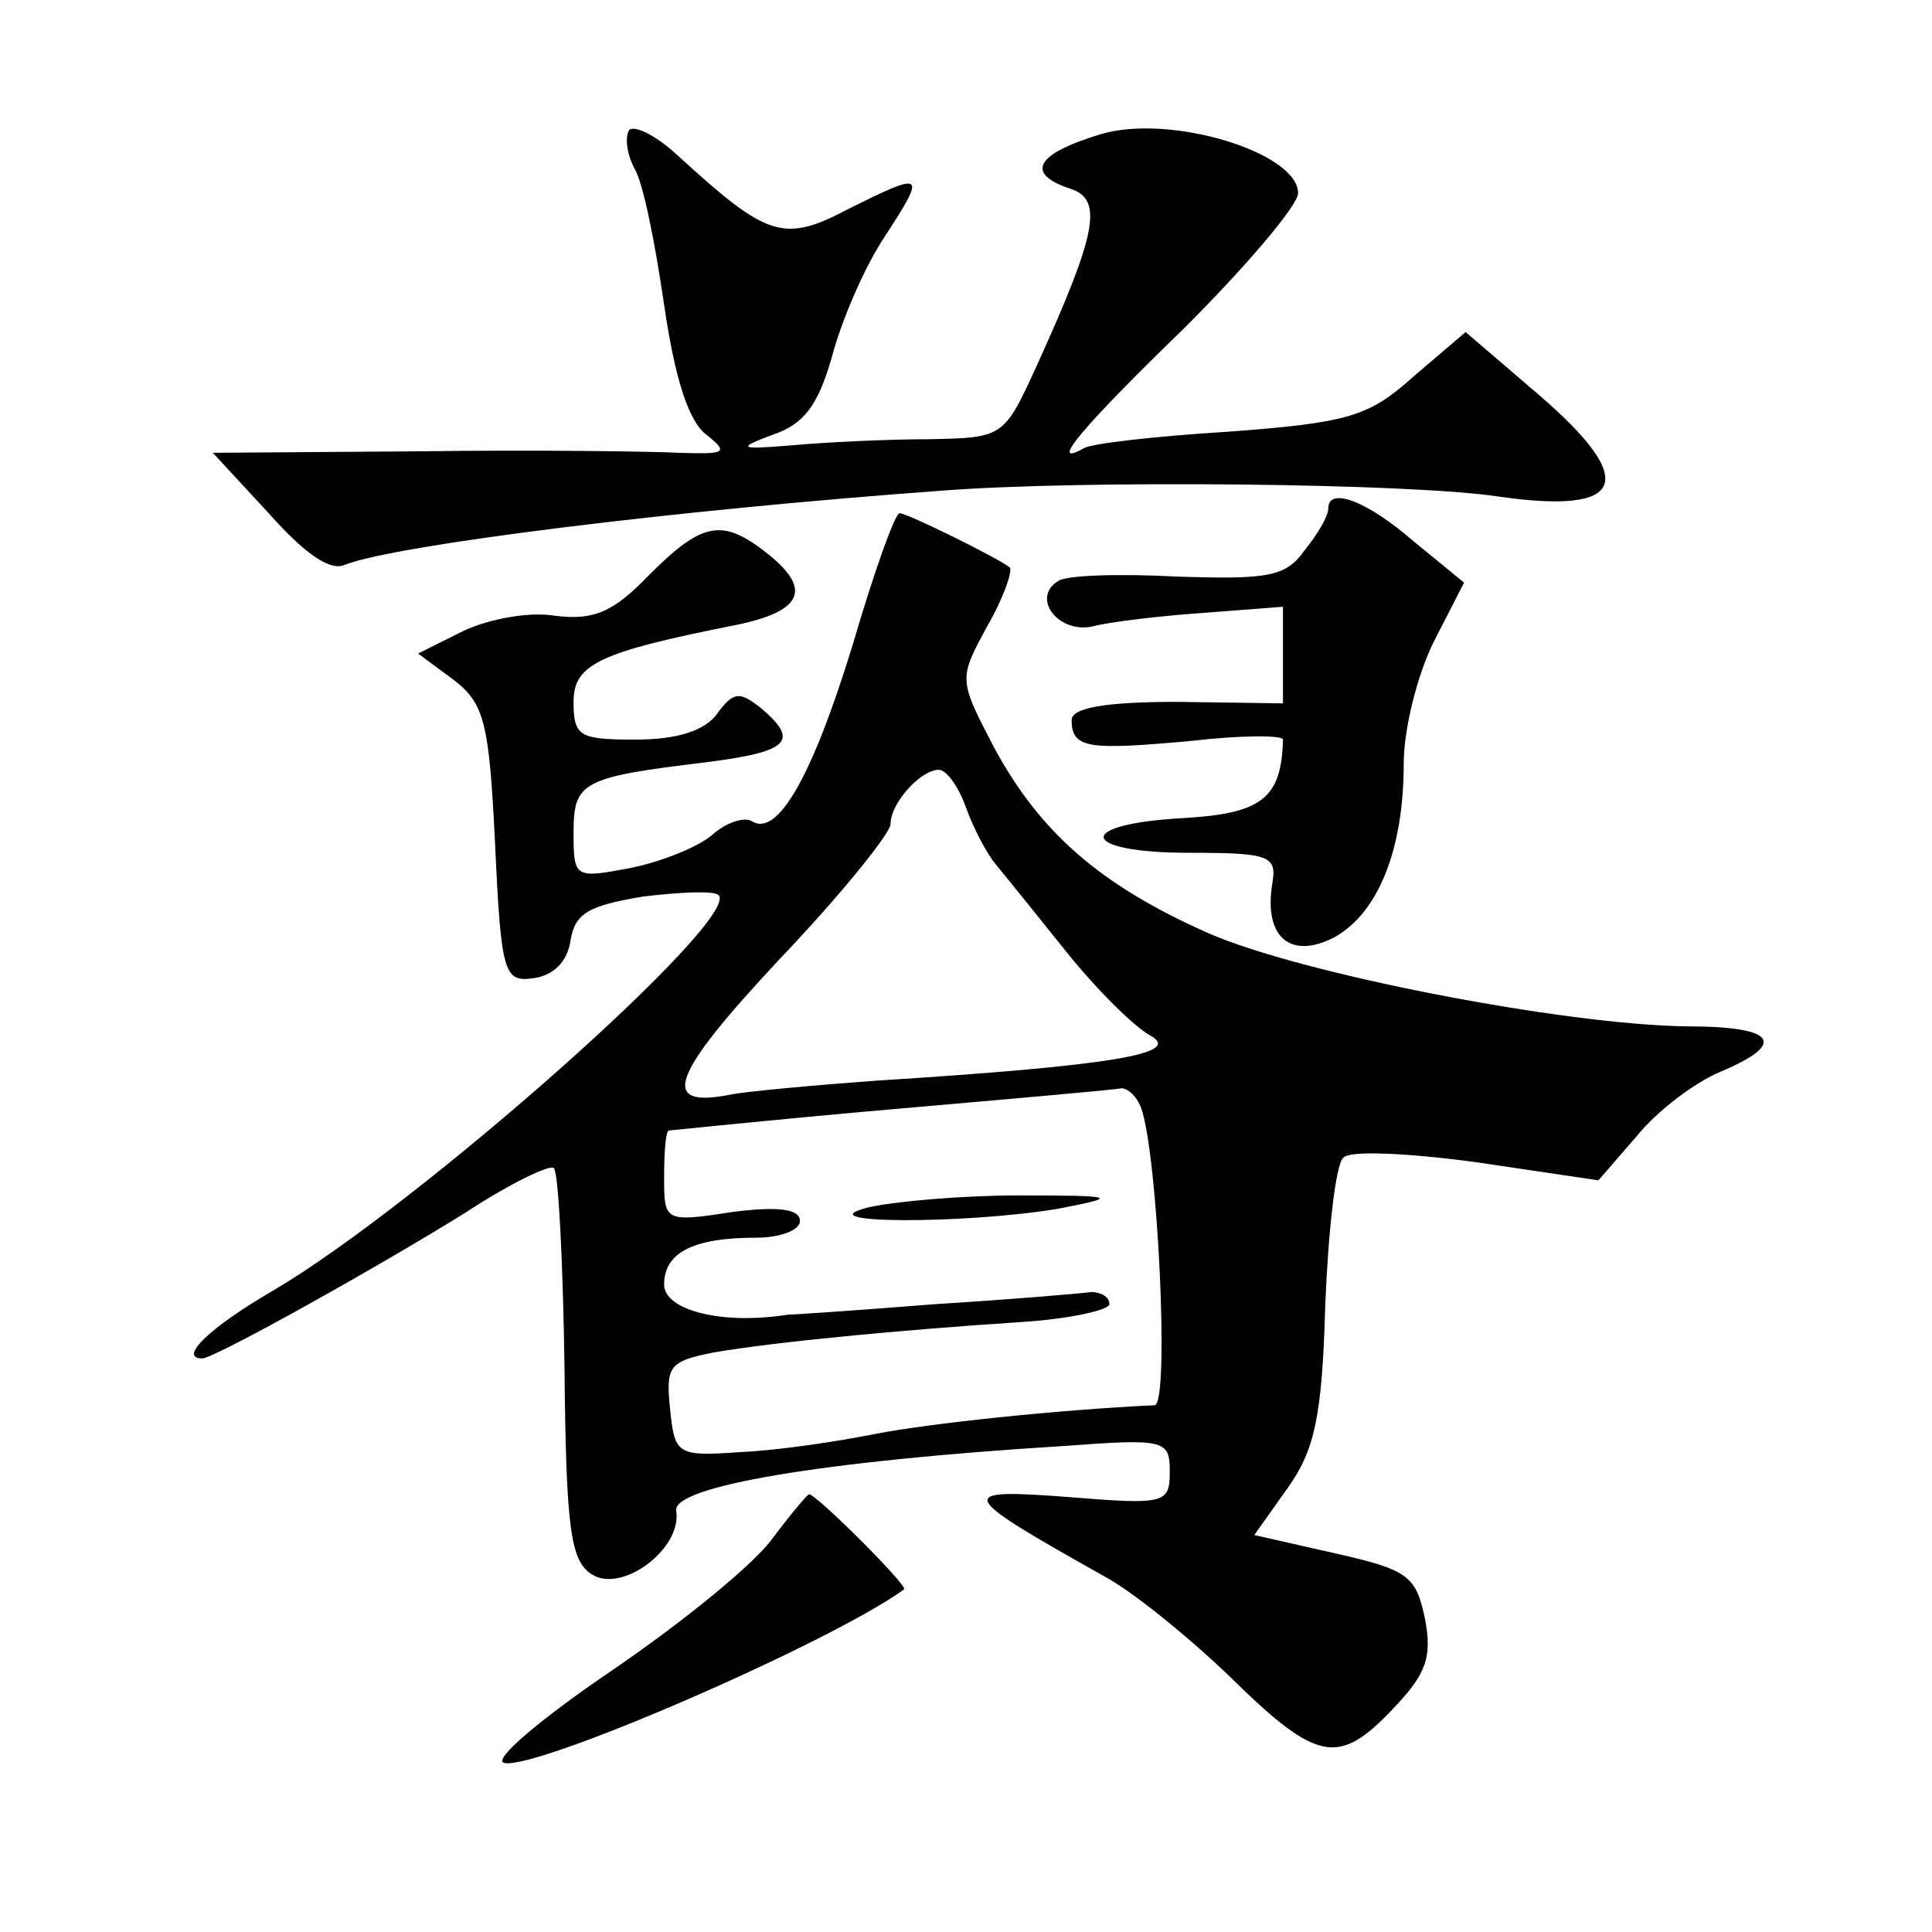
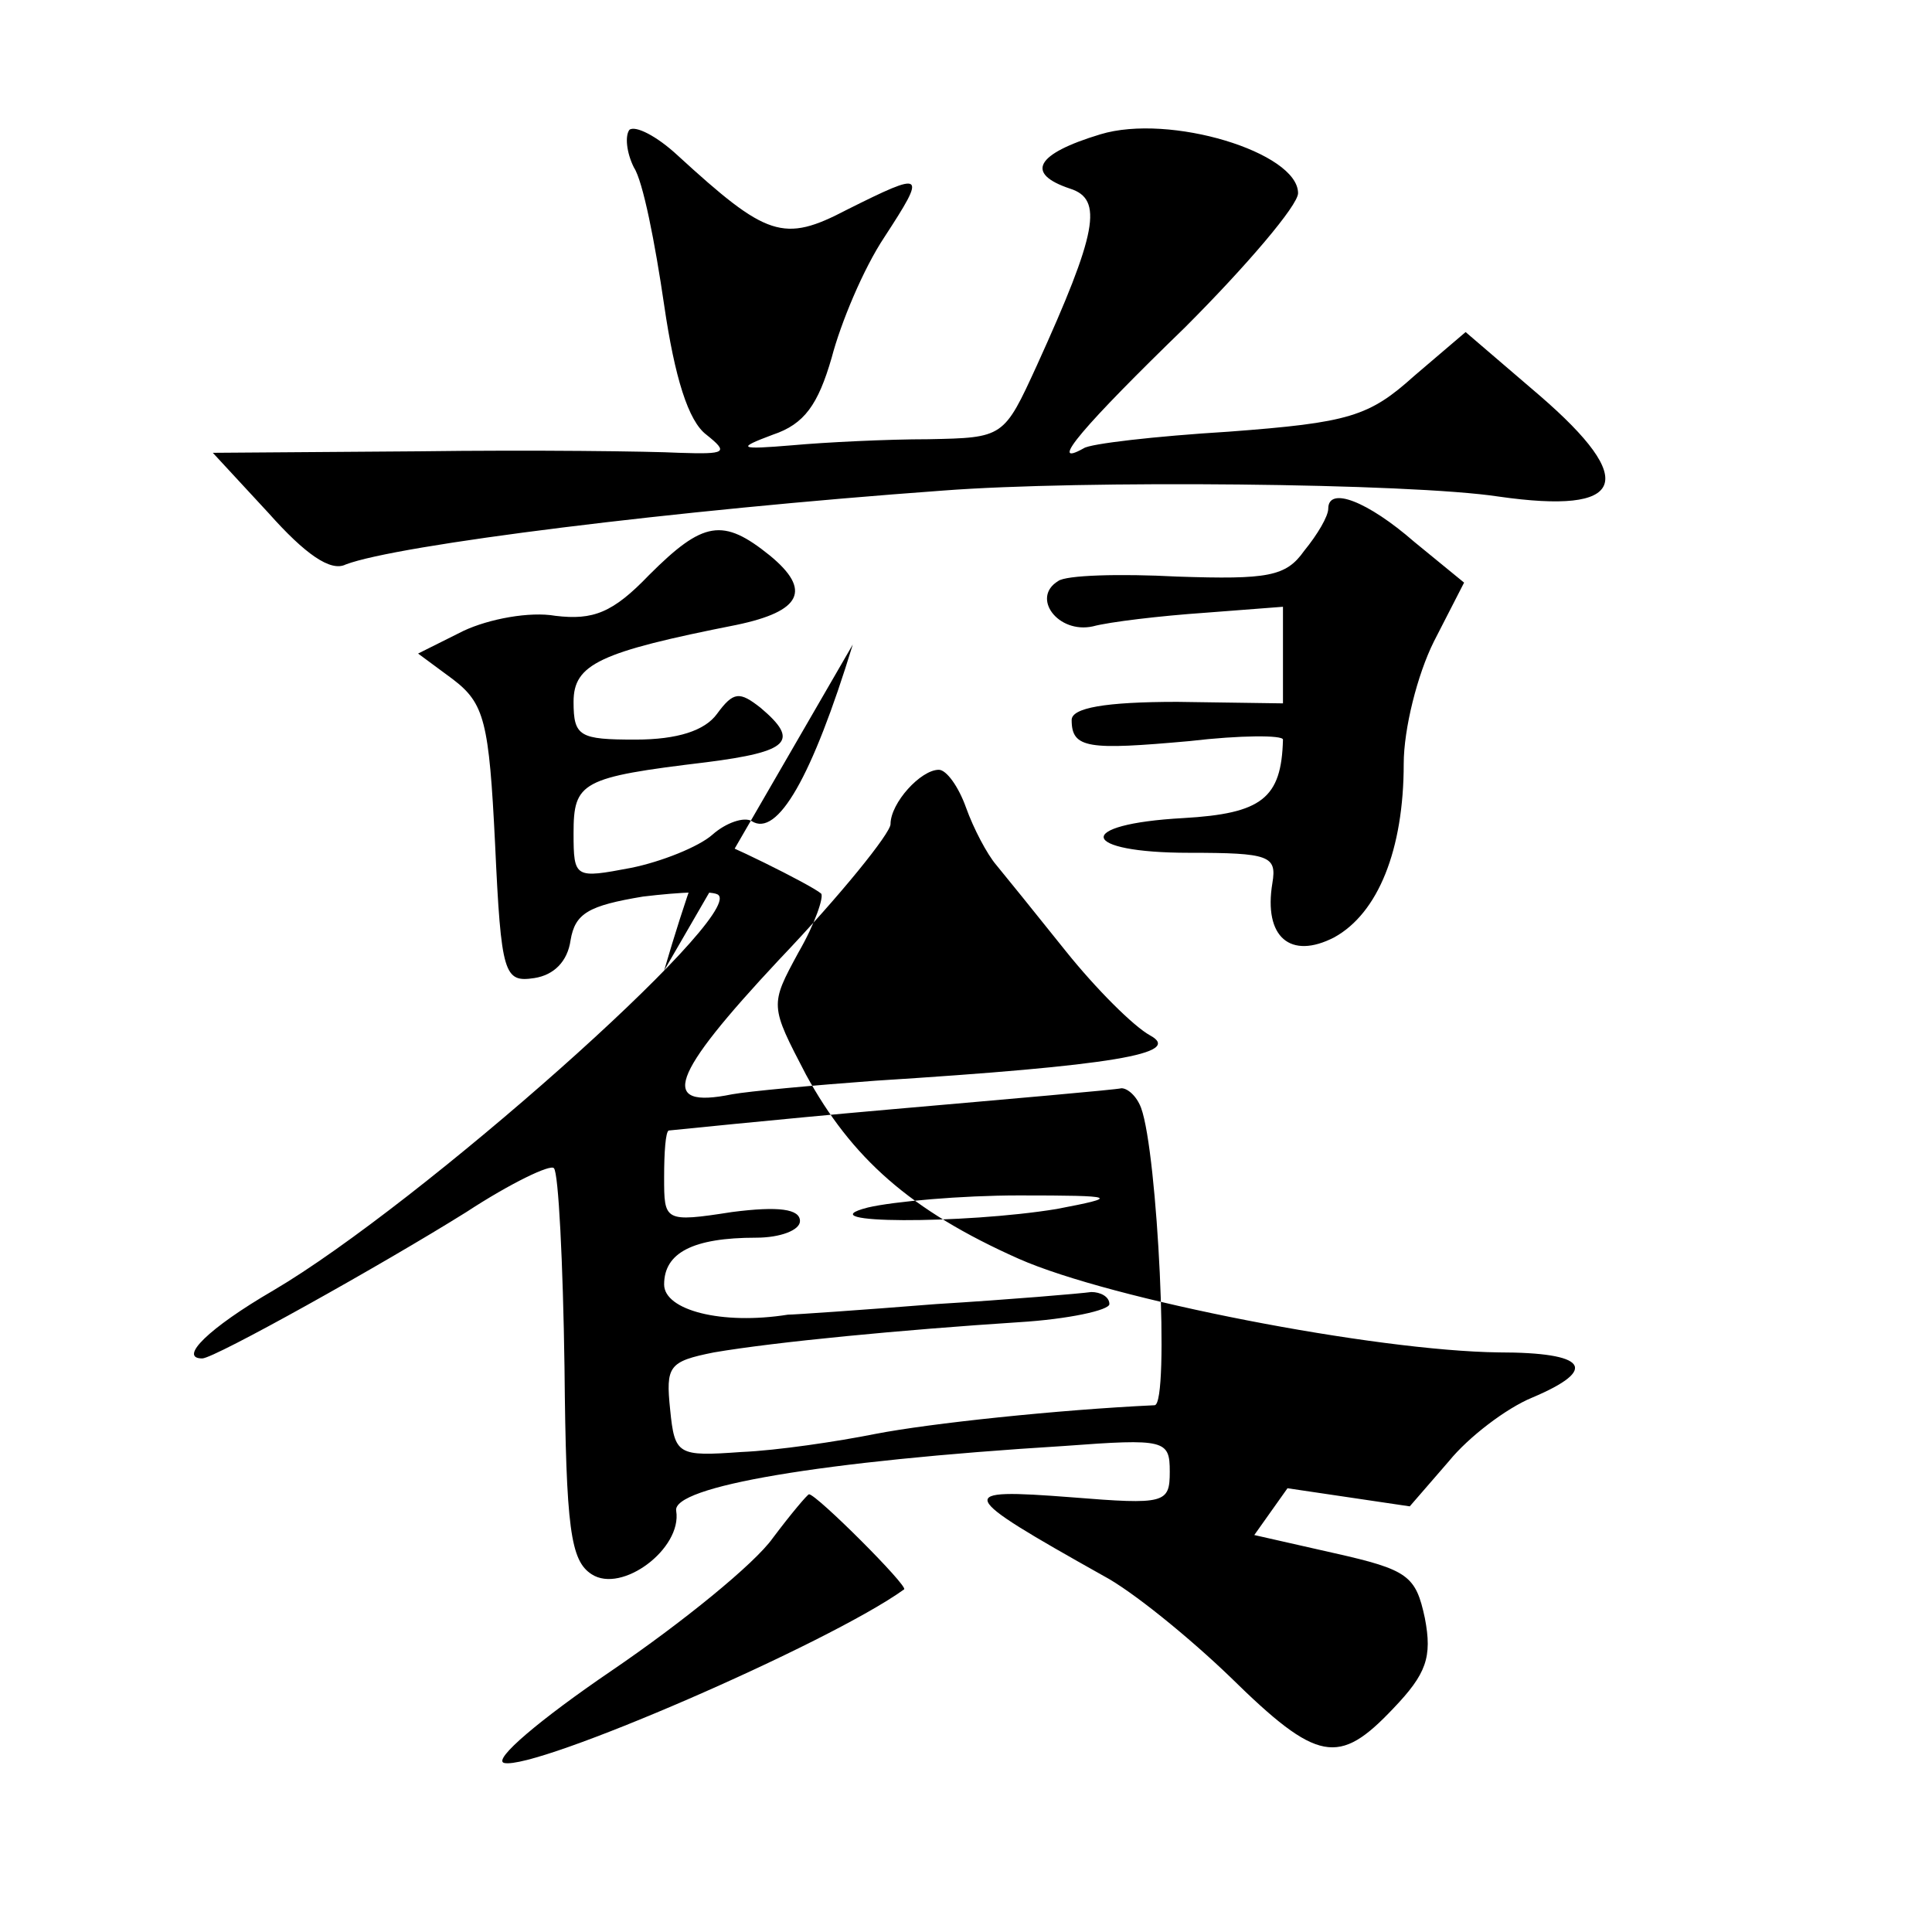
<svg xmlns="http://www.w3.org/2000/svg" version="1.0" width="128pt" height="128pt" viewBox="0 0 128 128" preserveAspectRatio="xMidYMid meet">
  <g transform="translate(0,128) scale(0.1,-0.1)" fill="#0" stroke="none">
-     <path d="M417 1194 c-3 -4 -2 -15 3 -25 6 -9 14 -50 20 -91 7 -48 16 -77 28 -86 15 -12 13 -13 -18 -12 -19 1 -97 2 -172 1 l-137 -1 37 -40 c24 -27 41 -39 51 -34 34 13 217 36 396 49 91 7 309 5 368 -4 84 -12 93 10 27 67 l-49 42 -34 -29 c-30 -27 -43 -31 -123 -37 -49 -3 -92 -8 -96 -11 -25 -14 1 16 67 80 41 41 75 81 75 89 0 27 -85 53 -131 39 -43 -13 -50 -26 -20 -36 22 -7 18 -29 -22 -117 -22 -48 -22 -48 -72 -49 -27 0 -68 -2 -90 -4 -36 -3 -37 -2 -13 7 21 7 30 20 39 51 6 23 21 59 35 80 28 43 27 44 -25 18 -42 -22 -53 -18 -112 36 -14 13 -28 20 -32 17z M880 943 c0 -5 -7 -17 -16 -28 -12 -17 -24 -19 -84 -17 -38 2 -74 1 -79 -3 -18 -11 0 -35 23 -30 11 3 45 7 74 9 l52 4 0 -32 0 -32 -70 1 c-48 0 -70 -4 -70 -12 0 -19 11 -20 78 -14 34 4 62 4 62 1 -1 -39 -14 -49 -66 -52 -73 -4 -69 -23 4 -23 53 0 58 -2 55 -20 -6 -36 12 -51 41 -36 29 16 46 58 46 115 0 23 9 59 20 81 l20 39 -33 27 c-31 27 -57 37 -57 22z M565 853 c-27 -88 -50 -128 -67 -117 -5 3 -17 -1 -26 -9 -9 -8 -34 -18 -54 -22 -37 -7 -38 -7 -38 23 0 34 5 37 88 47 55 7 62 14 36 36 -14 11 -18 11 -29 -4 -8 -11 -26 -17 -54 -17 -37 0 -41 2 -41 25 0 25 17 33 108 51 43 9 50 23 22 46 -31 25 -44 23 -80 -13 -24 -25 -37 -30 -62 -27 -17 3 -44 -2 -61 -10 l-30 -15 23 -17 c21 -16 24 -28 28 -109 4 -87 6 -92 26 -89 13 2 22 11 24 25 3 18 12 23 48 29 25 3 47 4 50 1 16 -15 -198 -205 -295 -262 -43 -25 -63 -45 -47 -45 8 0 119 62 175 97 29 19 56 32 58 29 3 -3 6 -62 7 -132 1 -107 4 -128 18 -137 20 -13 60 17 56 42 -3 16 95 33 257 43 67 5 70 4 70 -17 0 -21 -3 -22 -65 -17 -78 6 -77 3 21 -52 19 -10 57 -41 84 -67 58 -57 72 -59 108 -21 22 23 26 34 21 60 -6 28 -11 32 -60 43 l-53 12 22 31 c18 25 23 48 25 121 2 50 7 94 12 98 4 5 44 3 88 -3 l81 -12 26 30 c13 16 38 35 55 42 45 19 36 30 -22 30 -82 1 -257 35 -318 62 -72 32 -111 67 -141 122 -24 46 -24 46 -5 81 11 19 17 37 15 39 -7 6 -68 36 -73 36 -3 0 -17 -39 -31 -87z m75 -108 c5 -14 14 -31 20 -38 5 -6 26 -32 46 -57 20 -25 45 -50 56 -56 22 -12 -24 -20 -182 -30 -41 -3 -84 -7 -95 -9 -49 -10 -41 12 31 89 41 43 74 84 74 90 0 14 20 36 32 36 5 0 13 -11 18 -25z m116 -199 c11 -30 19 -196 9 -197 -64 -3 -149 -12 -185 -19 -25 -5 -65 -11 -89 -12 -42 -3 -44 -2 -47 28 -3 29 -1 32 29 38 41 7 125 15 202 20 33 2 60 8 60 12 0 5 -6 8 -12 8 -7 -1 -54 -5 -103 -8 -50 -4 -94 -7 -98 -7 -44 -7 -82 3 -82 20 0 21 19 31 61 31 16 0 29 5 29 11 0 8 -14 10 -45 6 -45 -7 -45 -6 -45 23 0 17 1 30 3 31 1 0 67 7 147 14 80 7 149 13 153 14 4 0 10 -5 13 -13z M575 480 c-43 -11 64 -11 125 -1 42 8 41 9 -25 9 -38 0 -83 -4 -100 -8z M512 261 c-12 -17 -60 -56 -107 -88 -47 -32 -79 -59 -71 -61 21 -5 215 79 265 115 3 2 -58 63 -63 63 -1 0 -12 -13 -24 -29z" />
+     <path d="M417 1194 c-3 -4 -2 -15 3 -25 6 -9 14 -50 20 -91 7 -48 16 -77 28 -86 15 -12 13 -13 -18 -12 -19 1 -97 2 -172 1 l-137 -1 37 -40 c24 -27 41 -39 51 -34 34 13 217 36 396 49 91 7 309 5 368 -4 84 -12 93 10 27 67 l-49 42 -34 -29 c-30 -27 -43 -31 -123 -37 -49 -3 -92 -8 -96 -11 -25 -14 1 16 67 80 41 41 75 81 75 89 0 27 -85 53 -131 39 -43 -13 -50 -26 -20 -36 22 -7 18 -29 -22 -117 -22 -48 -22 -48 -72 -49 -27 0 -68 -2 -90 -4 -36 -3 -37 -2 -13 7 21 7 30 20 39 51 6 23 21 59 35 80 28 43 27 44 -25 18 -42 -22 -53 -18 -112 36 -14 13 -28 20 -32 17z M880 943 c0 -5 -7 -17 -16 -28 -12 -17 -24 -19 -84 -17 -38 2 -74 1 -79 -3 -18 -11 0 -35 23 -30 11 3 45 7 74 9 l52 4 0 -32 0 -32 -70 1 c-48 0 -70 -4 -70 -12 0 -19 11 -20 78 -14 34 4 62 4 62 1 -1 -39 -14 -49 -66 -52 -73 -4 -69 -23 4 -23 53 0 58 -2 55 -20 -6 -36 12 -51 41 -36 29 16 46 58 46 115 0 23 9 59 20 81 l20 39 -33 27 c-31 27 -57 37 -57 22z M565 853 c-27 -88 -50 -128 -67 -117 -5 3 -17 -1 -26 -9 -9 -8 -34 -18 -54 -22 -37 -7 -38 -7 -38 23 0 34 5 37 88 47 55 7 62 14 36 36 -14 11 -18 11 -29 -4 -8 -11 -26 -17 -54 -17 -37 0 -41 2 -41 25 0 25 17 33 108 51 43 9 50 23 22 46 -31 25 -44 23 -80 -13 -24 -25 -37 -30 -62 -27 -17 3 -44 -2 -61 -10 l-30 -15 23 -17 c21 -16 24 -28 28 -109 4 -87 6 -92 26 -89 13 2 22 11 24 25 3 18 12 23 48 29 25 3 47 4 50 1 16 -15 -198 -205 -295 -262 -43 -25 -63 -45 -47 -45 8 0 119 62 175 97 29 19 56 32 58 29 3 -3 6 -62 7 -132 1 -107 4 -128 18 -137 20 -13 60 17 56 42 -3 16 95 33 257 43 67 5 70 4 70 -17 0 -21 -3 -22 -65 -17 -78 6 -77 3 21 -52 19 -10 57 -41 84 -67 58 -57 72 -59 108 -21 22 23 26 34 21 60 -6 28 -11 32 -60 43 l-53 12 22 31 l81 -12 26 30 c13 16 38 35 55 42 45 19 36 30 -22 30 -82 1 -257 35 -318 62 -72 32 -111 67 -141 122 -24 46 -24 46 -5 81 11 19 17 37 15 39 -7 6 -68 36 -73 36 -3 0 -17 -39 -31 -87z m75 -108 c5 -14 14 -31 20 -38 5 -6 26 -32 46 -57 20 -25 45 -50 56 -56 22 -12 -24 -20 -182 -30 -41 -3 -84 -7 -95 -9 -49 -10 -41 12 31 89 41 43 74 84 74 90 0 14 20 36 32 36 5 0 13 -11 18 -25z m116 -199 c11 -30 19 -196 9 -197 -64 -3 -149 -12 -185 -19 -25 -5 -65 -11 -89 -12 -42 -3 -44 -2 -47 28 -3 29 -1 32 29 38 41 7 125 15 202 20 33 2 60 8 60 12 0 5 -6 8 -12 8 -7 -1 -54 -5 -103 -8 -50 -4 -94 -7 -98 -7 -44 -7 -82 3 -82 20 0 21 19 31 61 31 16 0 29 5 29 11 0 8 -14 10 -45 6 -45 -7 -45 -6 -45 23 0 17 1 30 3 31 1 0 67 7 147 14 80 7 149 13 153 14 4 0 10 -5 13 -13z M575 480 c-43 -11 64 -11 125 -1 42 8 41 9 -25 9 -38 0 -83 -4 -100 -8z M512 261 c-12 -17 -60 -56 -107 -88 -47 -32 -79 -59 -71 -61 21 -5 215 79 265 115 3 2 -58 63 -63 63 -1 0 -12 -13 -24 -29z" />
  </g>
</svg>